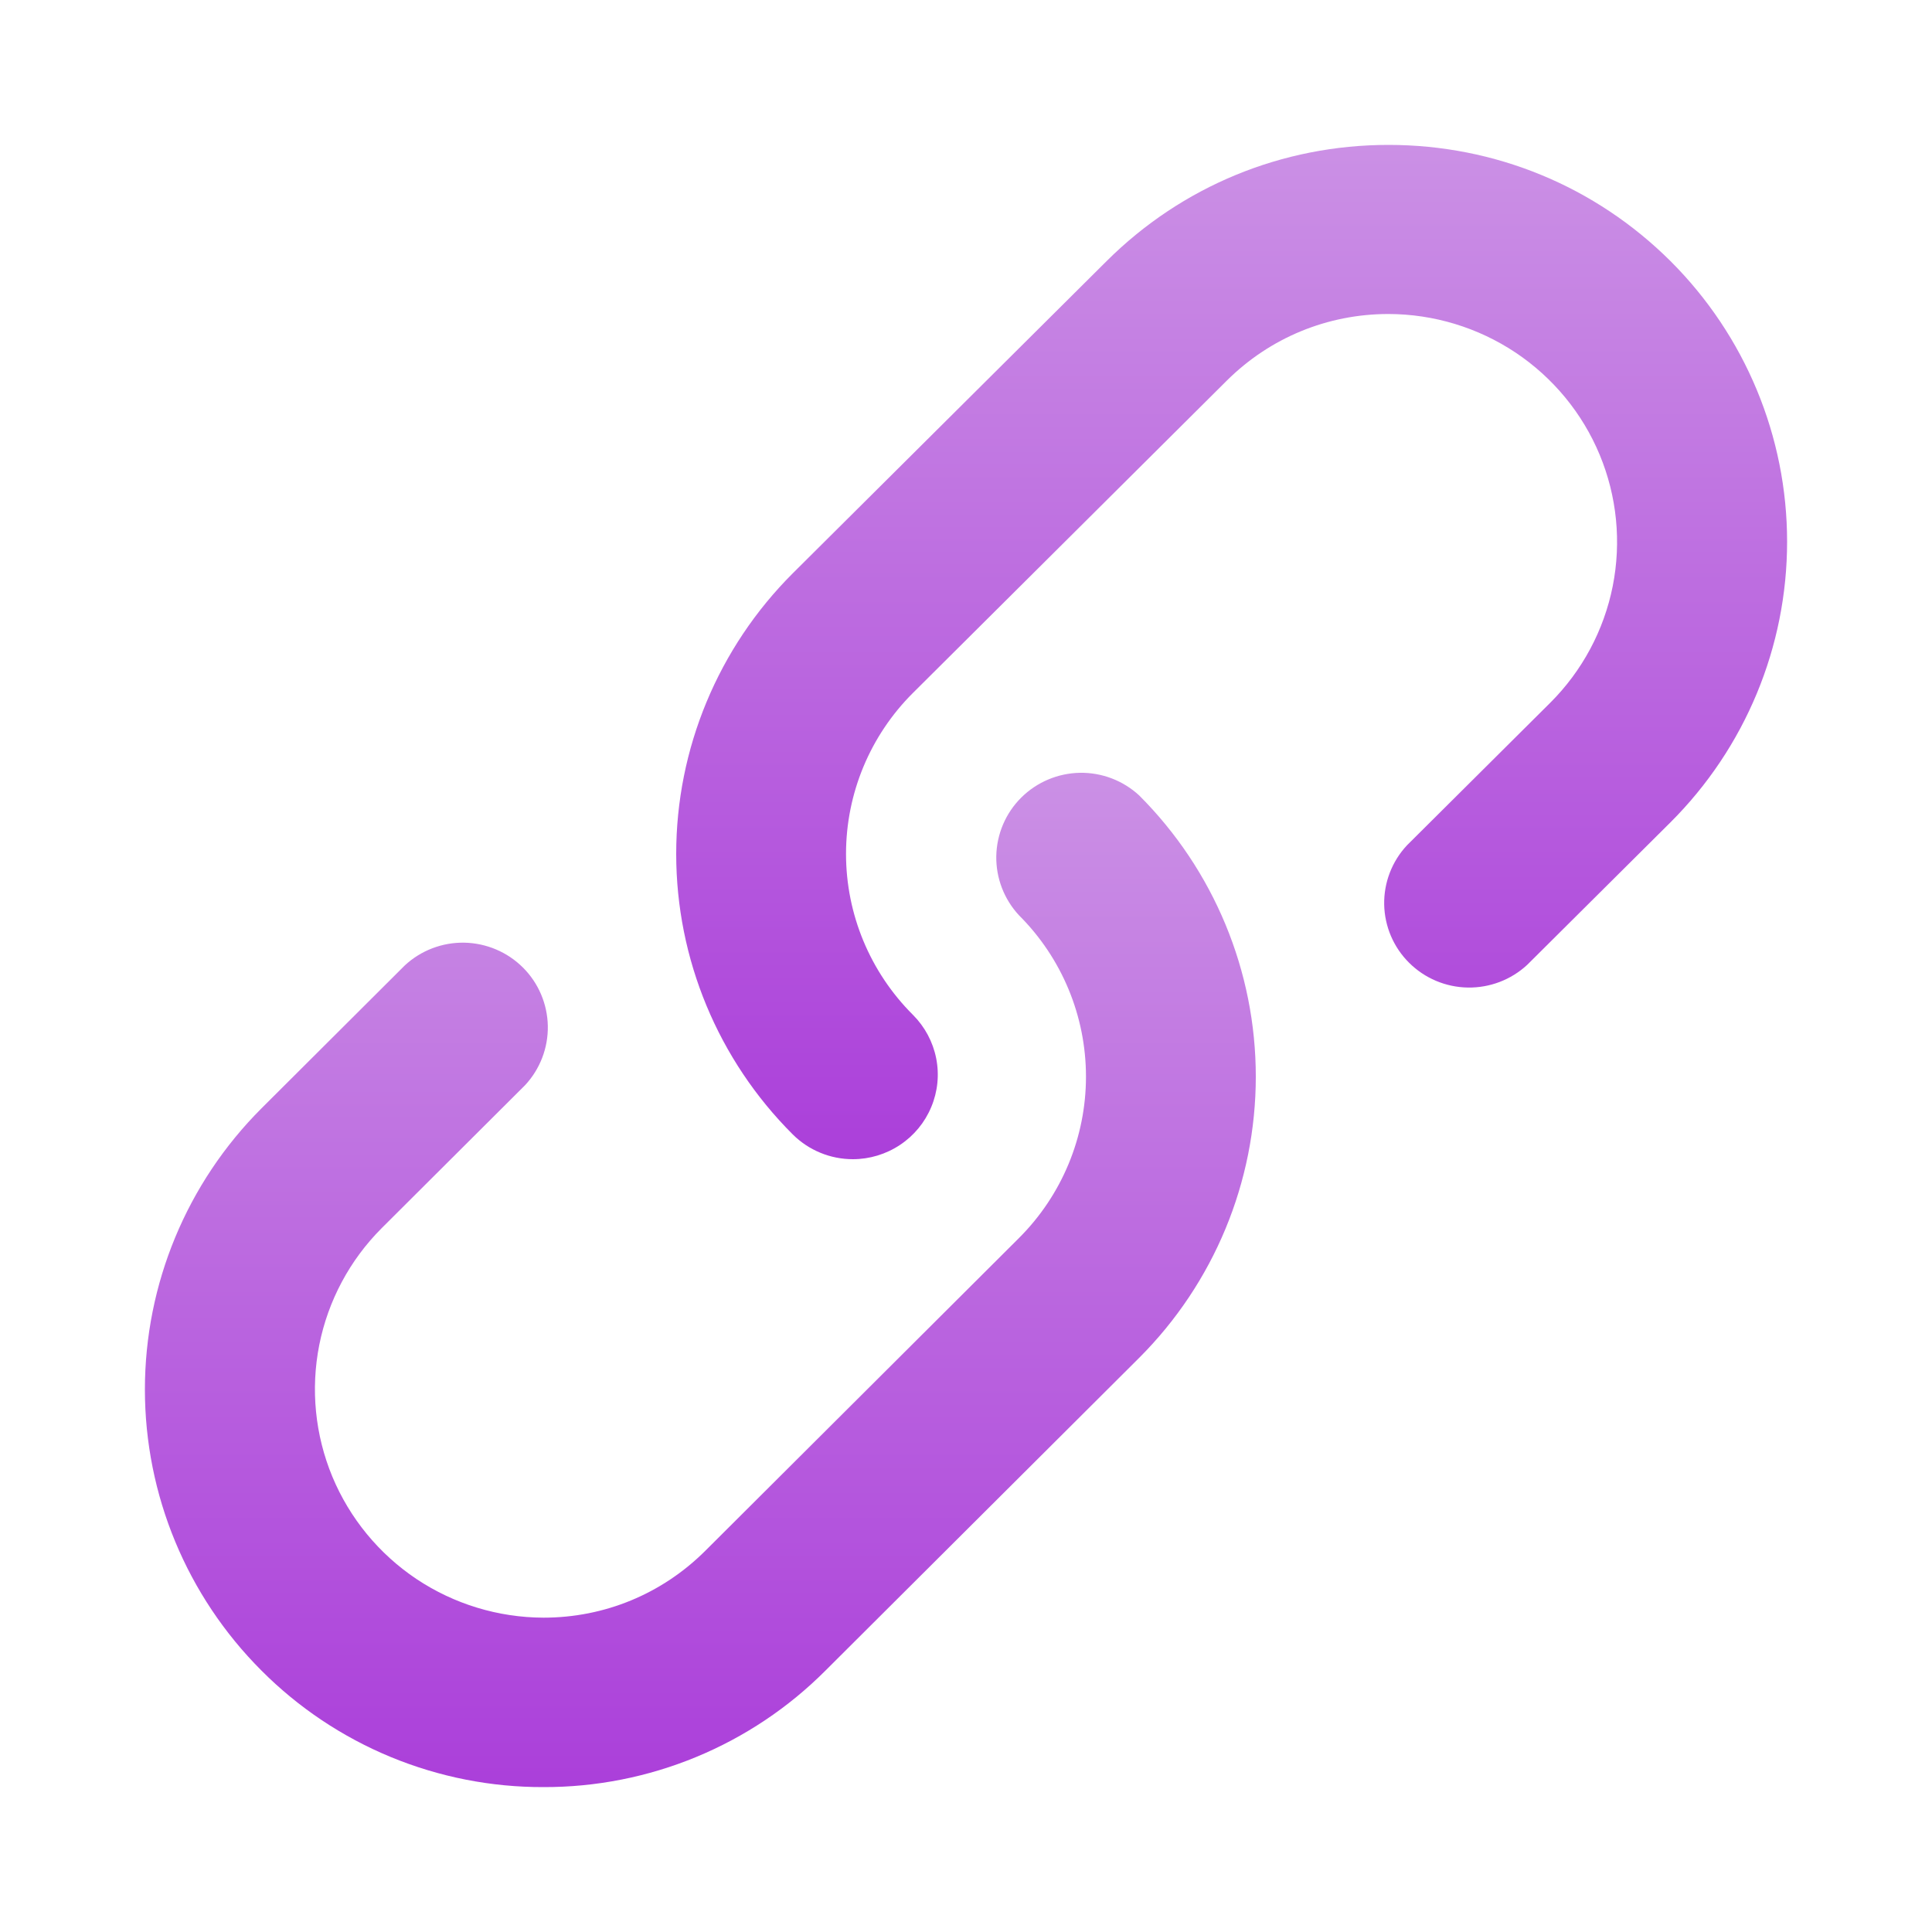
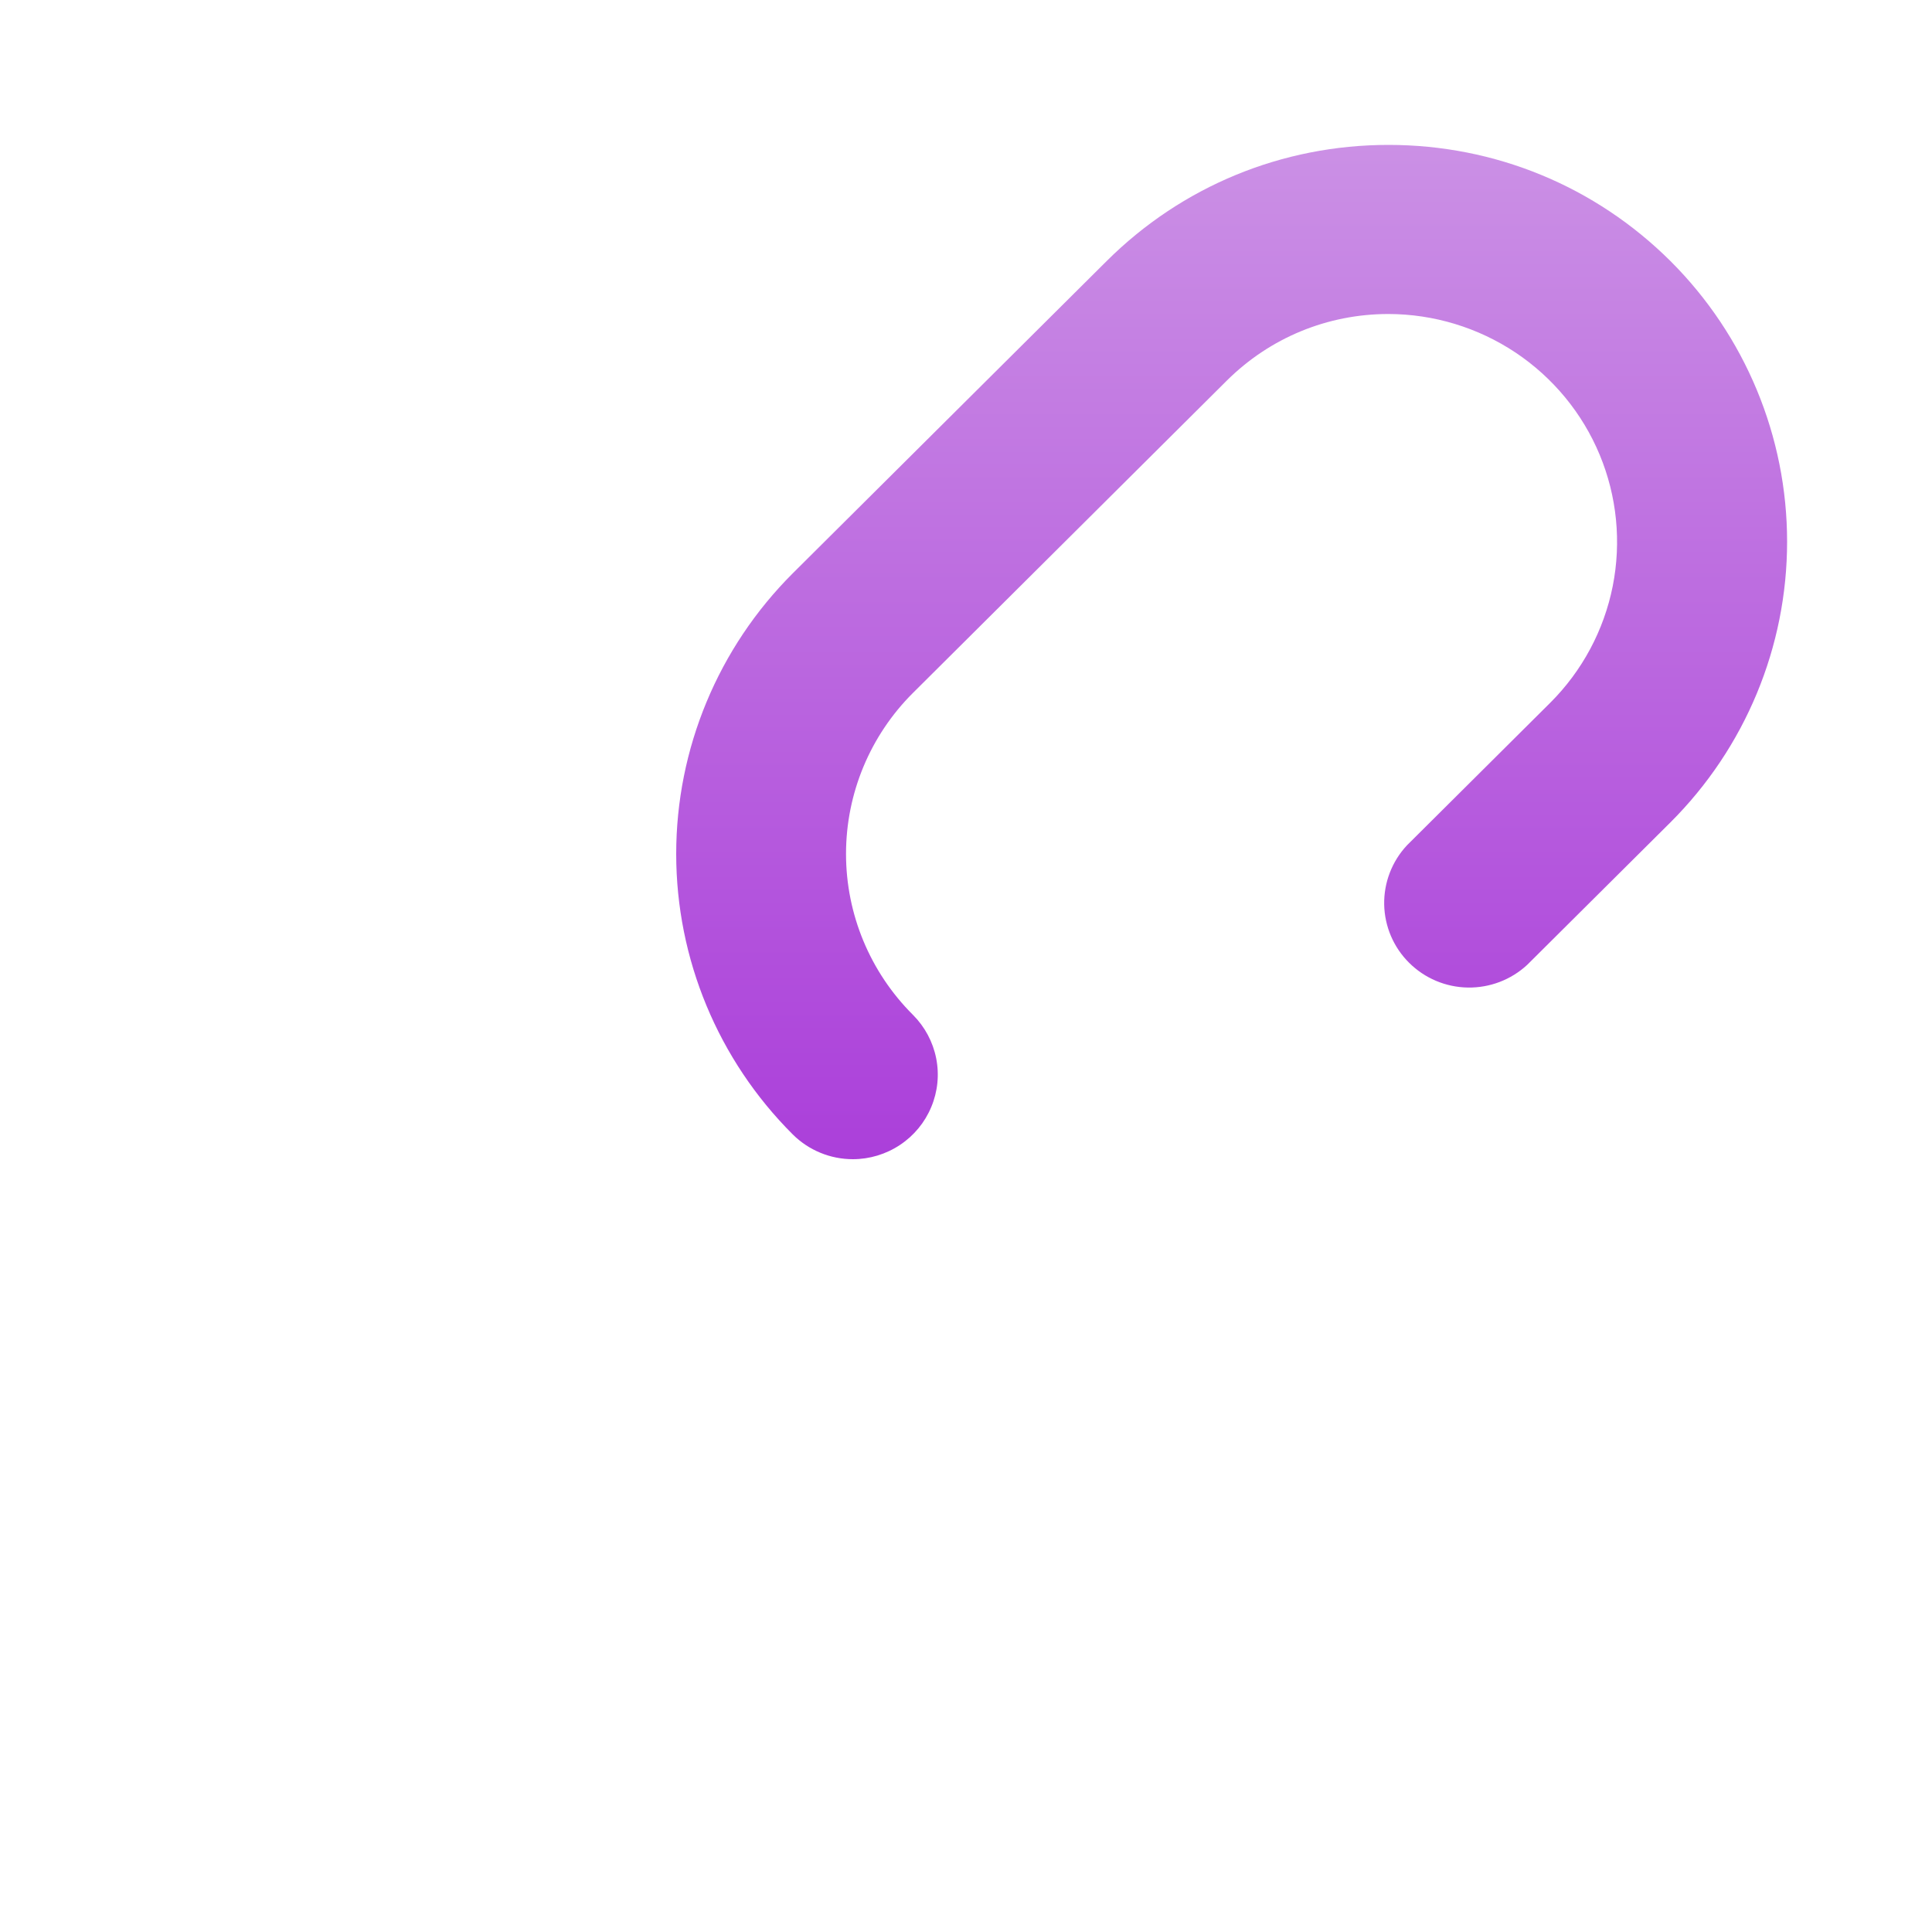
<svg xmlns="http://www.w3.org/2000/svg" width="40" height="40" viewBox="0 0 40 40" fill="none">
  <path d="M17.659 24C17.427 24 17.198 23.955 16.985 23.867C16.771 23.779 16.577 23.65 16.413 23.487C14.868 21.945 14 19.856 14 17.679C14 15.501 14.868 13.412 16.413 11.87L22.91 5.407C24.469 3.855 26.544 3 28.748 3C30.953 3 33.027 3.855 34.587 5.407C36.132 6.949 37 9.037 37 11.215C37 13.393 36.132 15.482 34.587 17.024L31.618 19.977C31.284 20.286 30.843 20.454 30.387 20.446C29.931 20.438 29.496 20.254 29.174 19.933C28.851 19.613 28.667 19.18 28.658 18.727C28.65 18.273 28.819 17.834 29.129 17.502L32.098 14.548C32.759 13.888 33.208 13.048 33.39 12.135C33.571 11.221 33.477 10.274 33.119 9.414C32.761 8.553 32.154 7.818 31.377 7.299C30.599 6.781 29.684 6.503 28.748 6.501C27.484 6.501 26.293 6.992 25.398 7.882L18.902 14.346C18.014 15.23 17.516 16.429 17.516 17.679C17.516 18.928 18.014 20.127 18.902 21.012C19.147 21.257 19.314 21.569 19.382 21.908C19.45 22.248 19.415 22.599 19.281 22.919C19.148 23.239 18.923 23.512 18.634 23.704C18.344 23.897 18.004 24 17.657 24H17.659Z" fill="url(#paint0_linear_22551_5156)" />
-   <path d="M11.252 37C10.167 37.003 9.093 36.791 8.09 36.377C7.088 35.963 6.178 35.355 5.414 34.588C3.868 33.043 3 30.95 3 28.768C3 26.585 3.868 24.492 5.414 22.947L8.382 19.987C8.716 19.677 9.158 19.509 9.613 19.517C10.069 19.526 10.504 19.71 10.826 20.031C11.149 20.352 11.333 20.786 11.342 21.241C11.35 21.695 11.181 22.135 10.871 22.468L7.902 25.428C7.241 26.089 6.792 26.931 6.61 27.846C6.429 28.762 6.523 29.71 6.881 30.573C7.24 31.435 7.846 32.172 8.623 32.692C9.401 33.211 10.316 33.489 11.252 33.492C12.519 33.492 13.707 32.999 14.602 32.108L21.098 25.631C21.986 24.744 22.484 23.543 22.484 22.291C22.484 21.038 21.986 19.837 21.098 18.951C20.788 18.618 20.619 18.178 20.627 17.724C20.636 17.269 20.82 16.835 21.143 16.514C21.465 16.193 21.9 16.009 22.356 16C22.811 15.992 23.253 16.16 23.587 16.47C25.132 18.015 26 20.108 26 22.291C26 24.473 25.132 26.566 23.587 28.111L17.09 34.588C16.325 35.355 15.415 35.963 14.413 36.377C13.411 36.791 12.336 37.003 11.252 37Z" fill="url(#paint1_linear_22551_5156)" />
  <defs>
    <linearGradient id="paint0_linear_22551_5156" x1="25.5" y1="3" x2="25.5" y2="24" gradientUnits="userSpaceOnUse">
      <stop stop-color="#CB90E5" />
      <stop offset="1" stop-color="#AB3FDA" />
    </linearGradient>
    <linearGradient id="paint1_linear_22551_5156" x1="14.5" y1="16" x2="14.5" y2="37" gradientUnits="userSpaceOnUse">
      <stop stop-color="#CB90E5" />
      <stop offset="1" stop-color="#AB3FDA" />
    </linearGradient>
  </defs>
</svg>